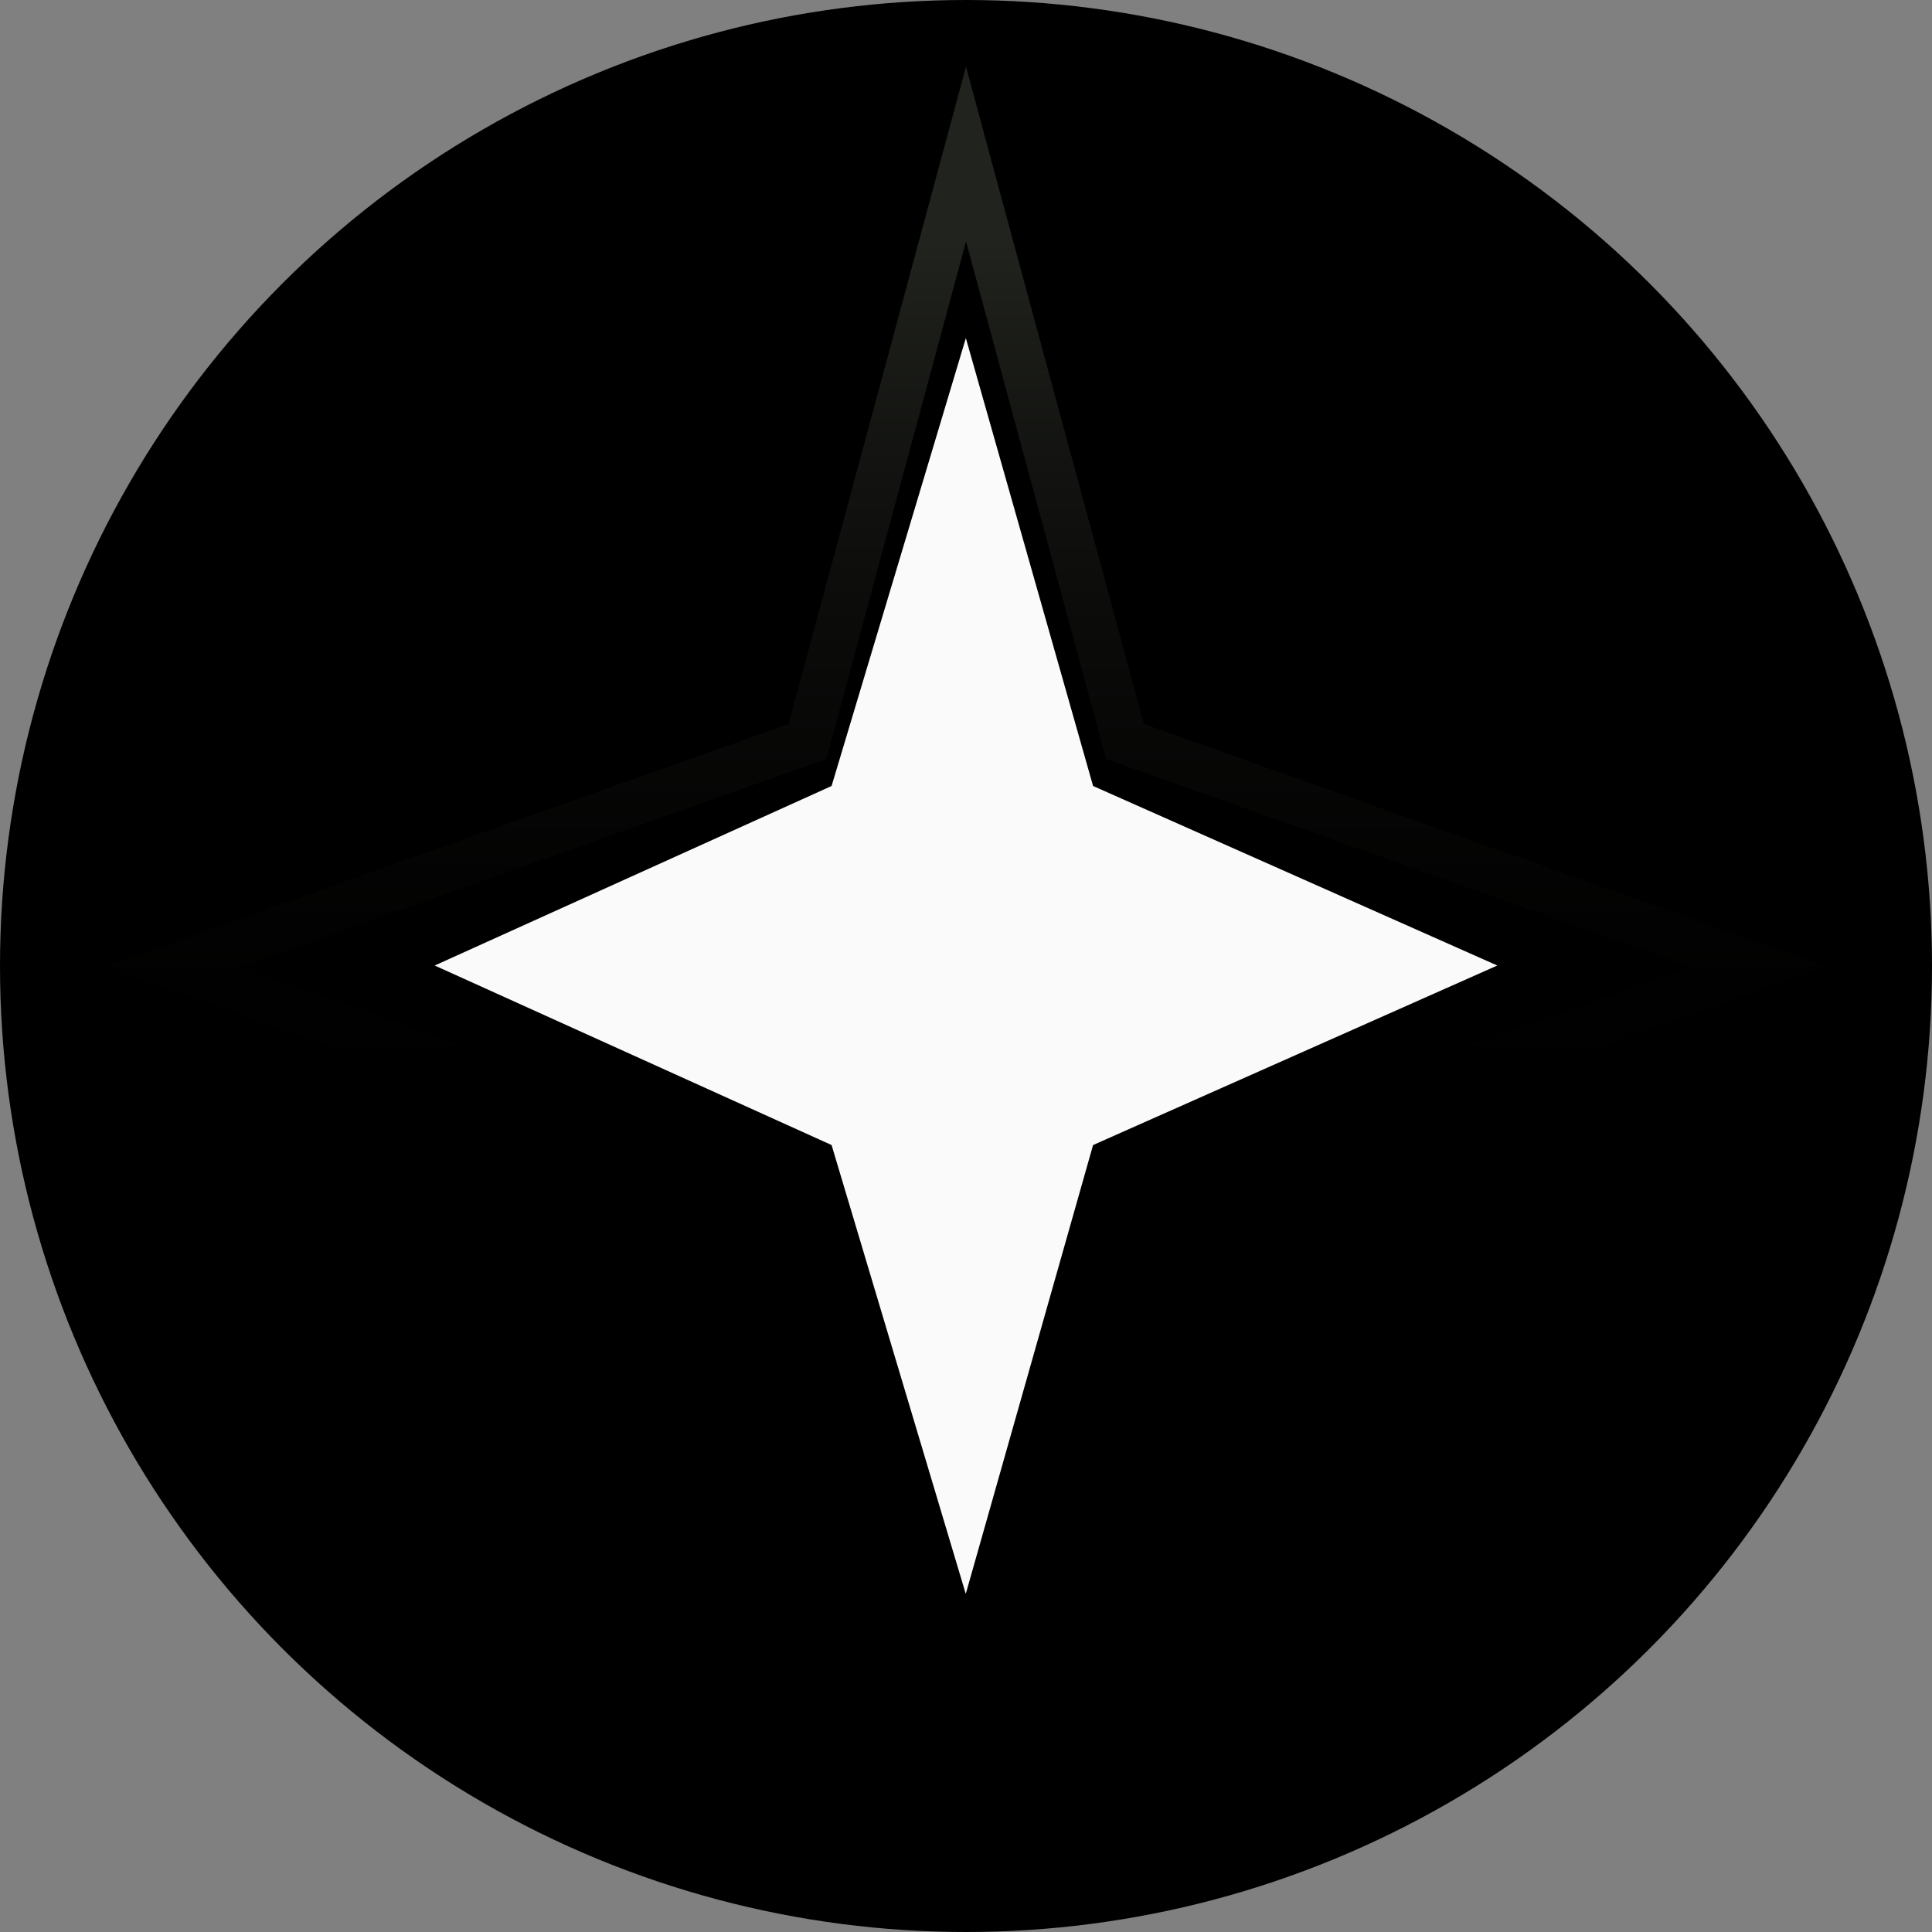
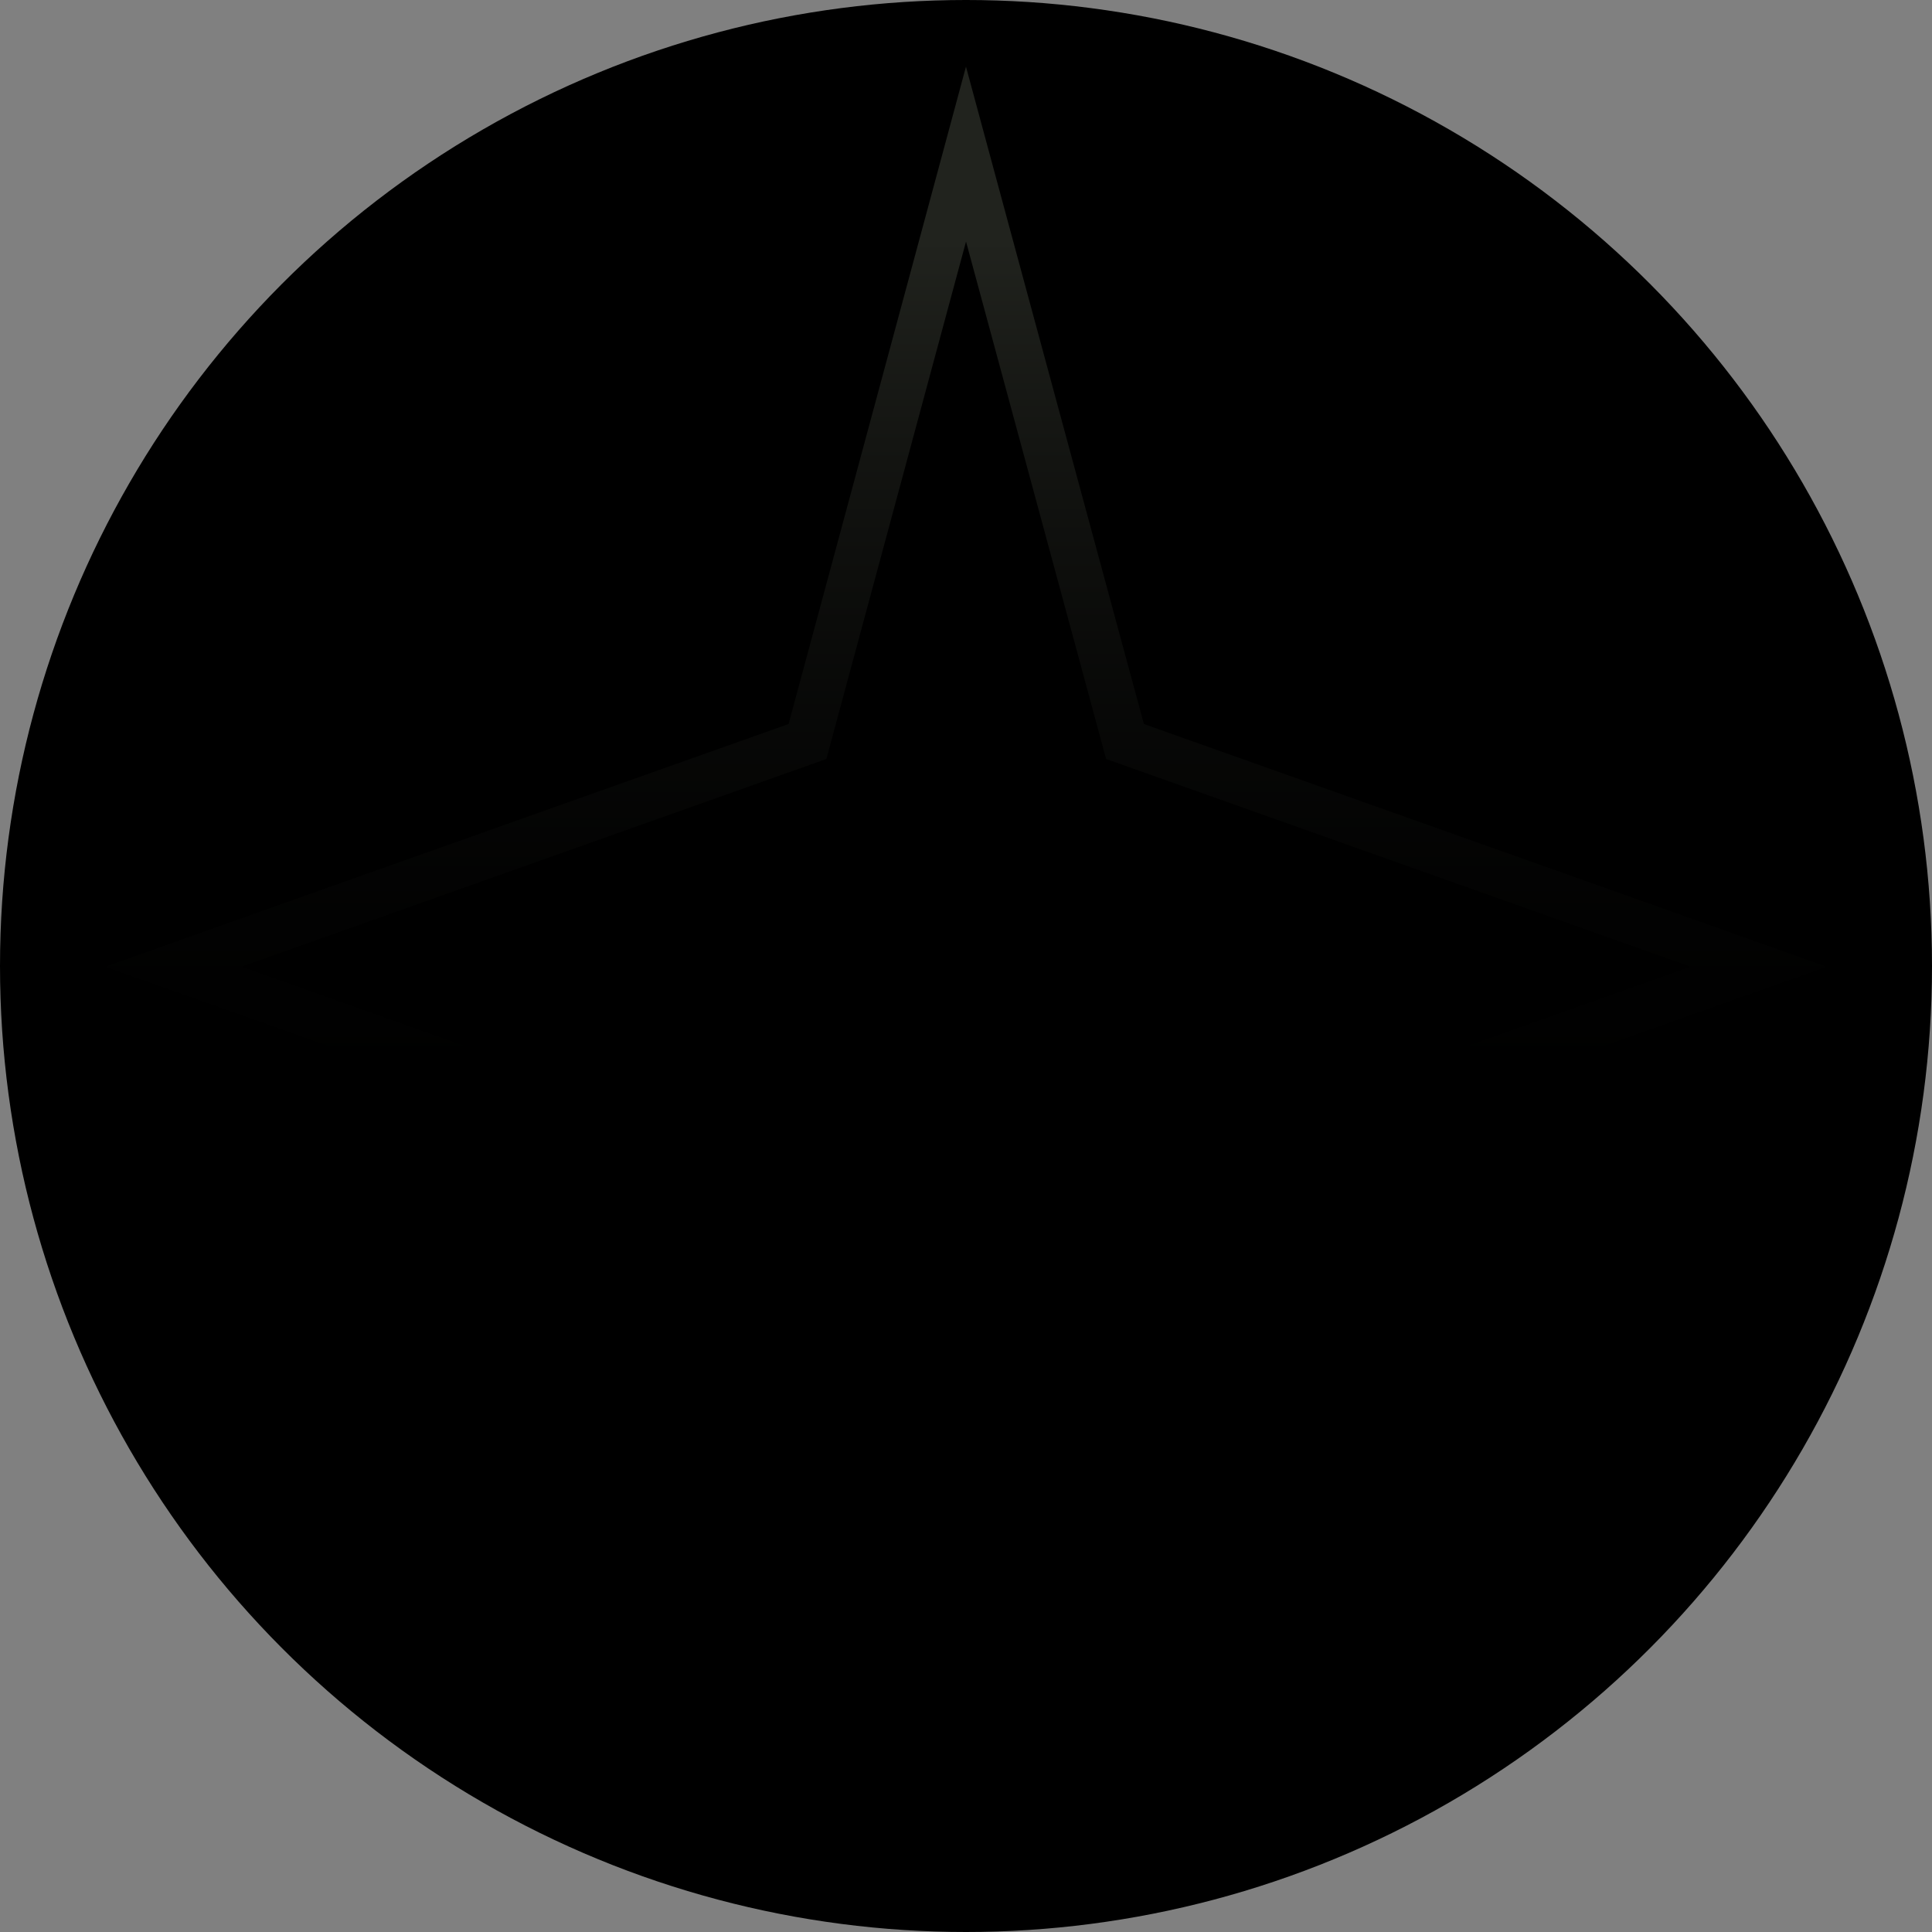
<svg xmlns="http://www.w3.org/2000/svg" width="40" height="40" viewBox="0 0 40 40" fill="none">
  <rect x="0" y="0" width="40" height="40" fill="#808080" stroke="none" />
  <circle cx="20" cy="20" r="20" fill="black" />
  <g style="mix-blend-mode:overlay">
    <path d="M20.456 4.877L23.292 15.352L35.158 19.569L36.41 20.015L35.158 20.459L23.291 24.676L20.452 35.124L19.995 36.806L19.54 35.123L16.718 24.676L4.842 20.459L3.589 20.015L4.842 19.569L16.718 15.352L19.545 4.877L20 3.19L20.456 4.877Z" stroke="url(#paint0_linear_77_6250)" stroke-width="0.944" />
  </g>
-   <path d="M17.217 23.707L9 19.99L17.217 16.273L19.997 7L22.631 16.273L31 19.99L22.631 23.707L19.995 33L17.217 23.707Z" fill="#FAFAFA" />
  <defs>
    <linearGradient id="paint0_linear_77_6250" x1="20" y1="4.967" x2="20" y2="23.916" gradientUnits="userSpaceOnUse">
      <stop stop-color="#21231E" />
      <stop offset="1" stop-opacity="0" />
    </linearGradient>
  </defs>
</svg>